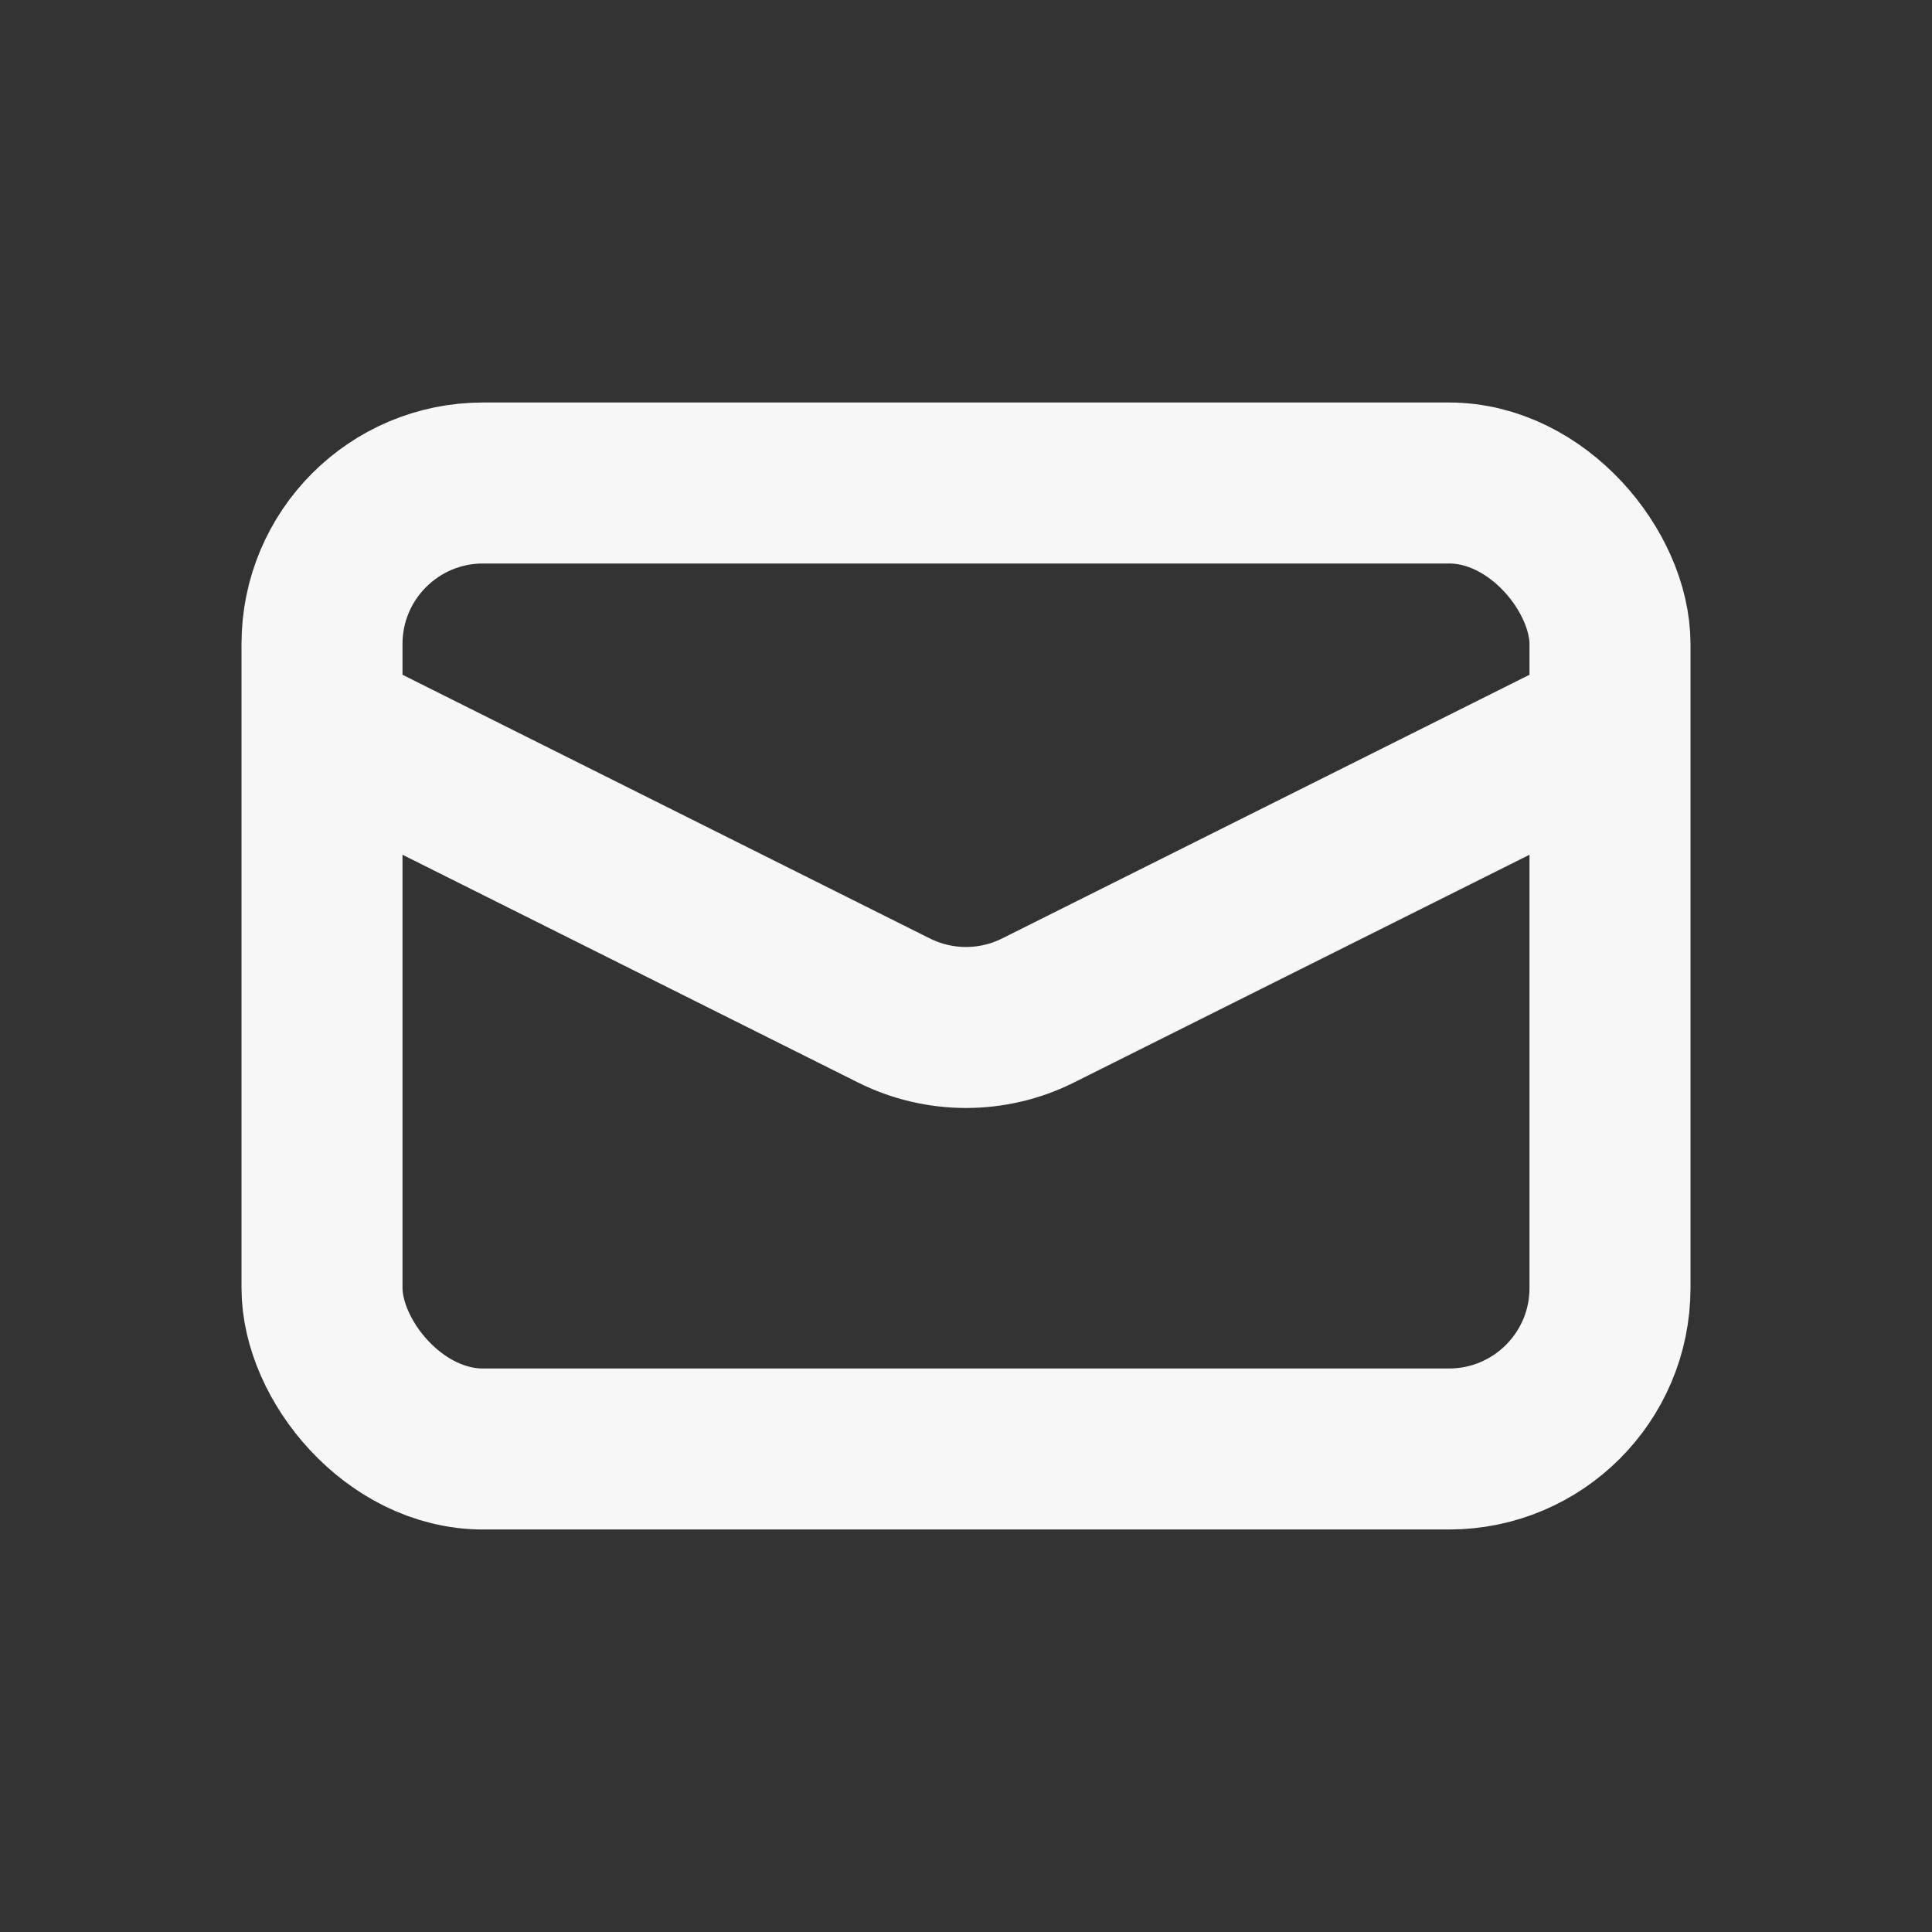
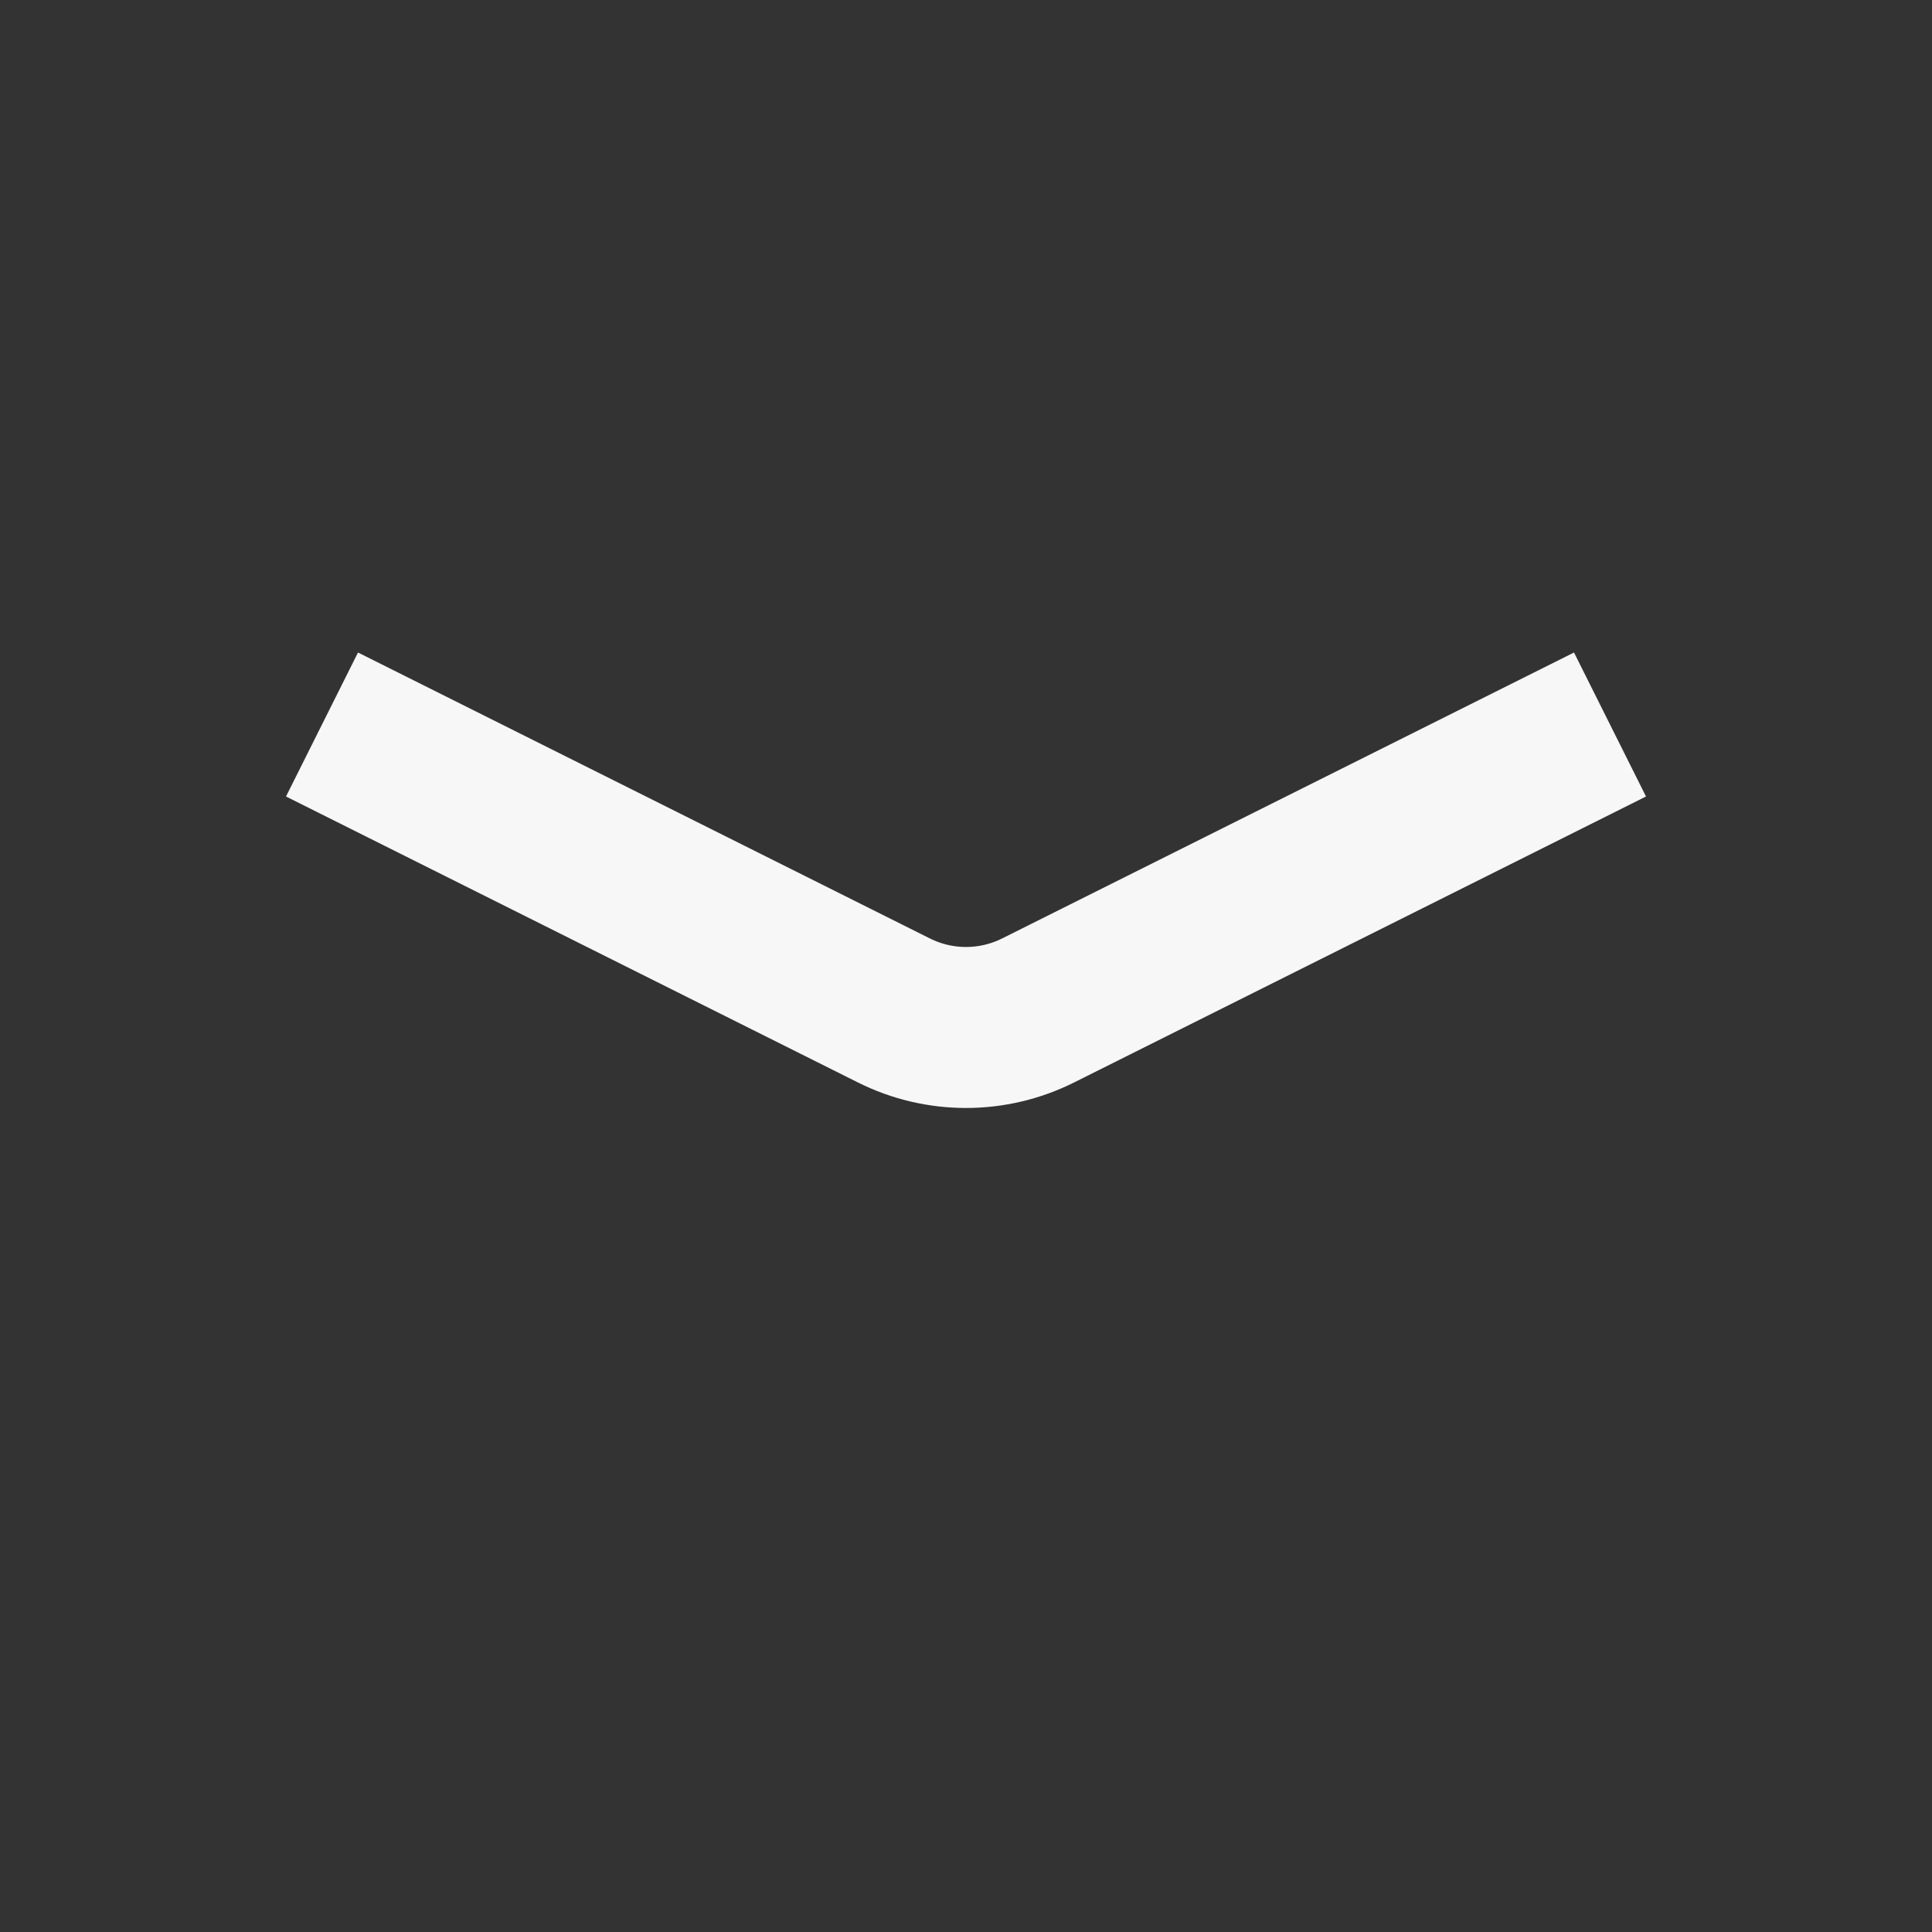
<svg xmlns="http://www.w3.org/2000/svg" width="24" height="24" viewBox="0 0 24 24" fill="none">
  <rect x="0" y="0" width="24" height="24" fill="#333333" stroke="none" />
-   <rect x="4" y="6" width="16" height="12" rx="2" stroke="#F7F7F7" stroke-width="2" />
  <path d="M4 9L11.106 12.553C11.669 12.834 12.331 12.834 12.894 12.553L20 9" stroke="#F7F7F7" stroke-width="2" />
</svg>